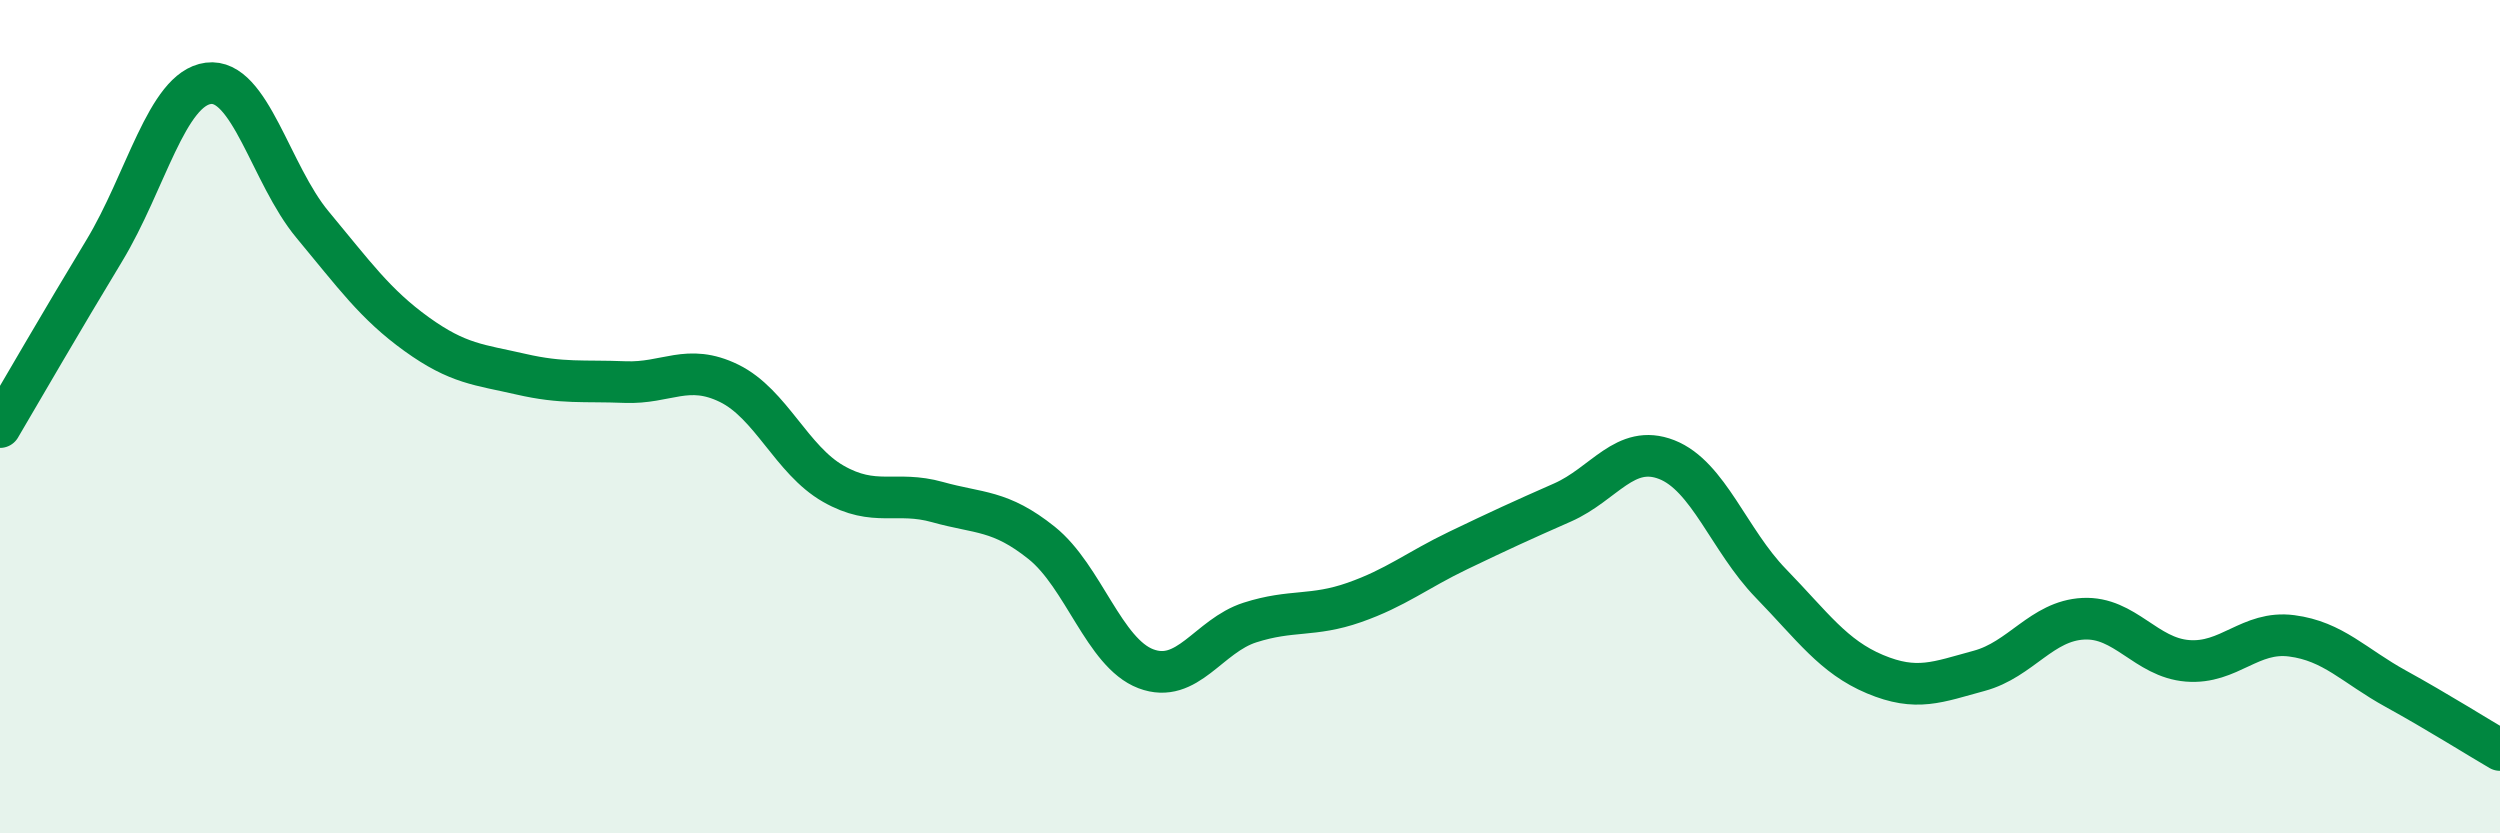
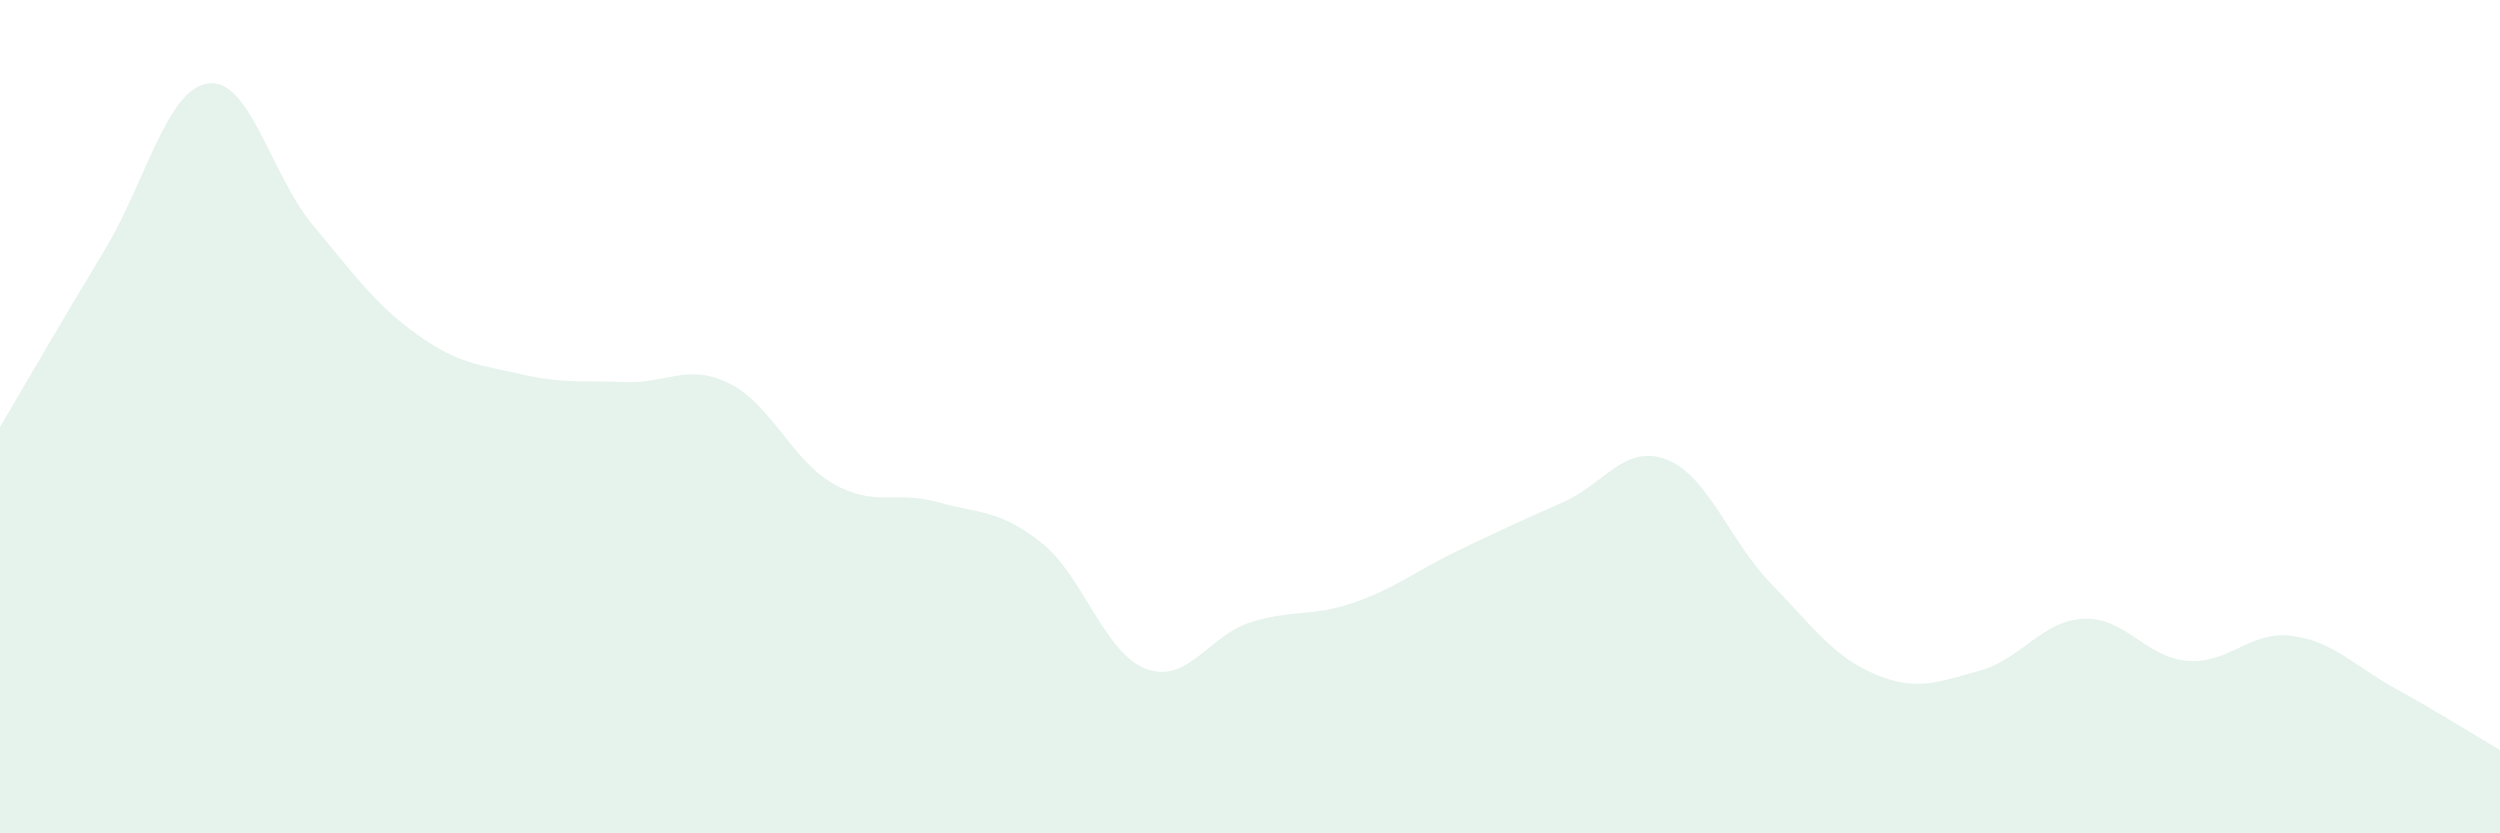
<svg xmlns="http://www.w3.org/2000/svg" width="60" height="20" viewBox="0 0 60 20">
  <path d="M 0,10.25 C 0.5,9.4 1.5,7.67 2.5,6.02 C 3.5,4.37 4,2.13 5,2 C 6,1.87 6.5,4.19 7.5,5.39 C 8.5,6.59 9,7.3 10,8.02 C 11,8.74 11.5,8.75 12.5,8.98 C 13.5,9.21 14,9.13 15,9.17 C 16,9.21 16.5,8.71 17.5,9.2 C 18.5,9.69 19,11.04 20,11.61 C 21,12.18 21.5,11.77 22.5,12.05 C 23.5,12.33 24,12.23 25,13.03 C 26,13.83 26.5,15.67 27.5,16.05 C 28.5,16.43 29,15.26 30,14.94 C 31,14.62 31.5,14.81 32.5,14.46 C 33.5,14.11 34,13.69 35,13.21 C 36,12.73 36.5,12.5 37.5,12.06 C 38.5,11.62 39,10.64 40,11.03 C 41,11.42 41.5,12.97 42.5,14 C 43.5,15.03 44,15.76 45,16.18 C 46,16.6 46.5,16.37 47.5,16.1 C 48.5,15.83 49,14.9 50,14.85 C 51,14.8 51.5,15.78 52.5,15.86 C 53.5,15.94 54,15.13 55,15.26 C 56,15.39 56.5,15.98 57.5,16.53 C 58.5,17.08 59.5,17.71 60,18L60 20L0 20Z" fill="#008740" opacity="0.1" stroke-linecap="round" stroke-linejoin="round" />
-   <path d="M 0,10.25 C 0.5,9.4 1.5,7.67 2.5,6.02 C 3.5,4.37 4,2.13 5,2 C 6,1.87 6.5,4.19 7.5,5.39 C 8.5,6.59 9,7.3 10,8.02 C 11,8.74 11.5,8.75 12.5,8.98 C 13.5,9.21 14,9.13 15,9.17 C 16,9.21 16.5,8.71 17.5,9.2 C 18.5,9.69 19,11.04 20,11.61 C 21,12.18 21.5,11.77 22.5,12.05 C 23.5,12.33 24,12.23 25,13.03 C 26,13.83 26.5,15.67 27.5,16.05 C 28.5,16.43 29,15.26 30,14.94 C 31,14.62 31.5,14.81 32.5,14.46 C 33.5,14.11 34,13.69 35,13.21 C 36,12.73 36.5,12.5 37.5,12.06 C 38.5,11.62 39,10.64 40,11.03 C 41,11.42 41.5,12.97 42.5,14 C 43.5,15.03 44,15.76 45,16.18 C 46,16.6 46.5,16.37 47.5,16.1 C 48.5,15.83 49,14.9 50,14.85 C 51,14.8 51.5,15.78 52.5,15.86 C 53.5,15.94 54,15.13 55,15.26 C 56,15.39 56.5,15.98 57.5,16.53 C 58.5,17.08 59.5,17.71 60,18" stroke="#008740" stroke-width="1" fill="none" stroke-linecap="round" stroke-linejoin="round" />
</svg>